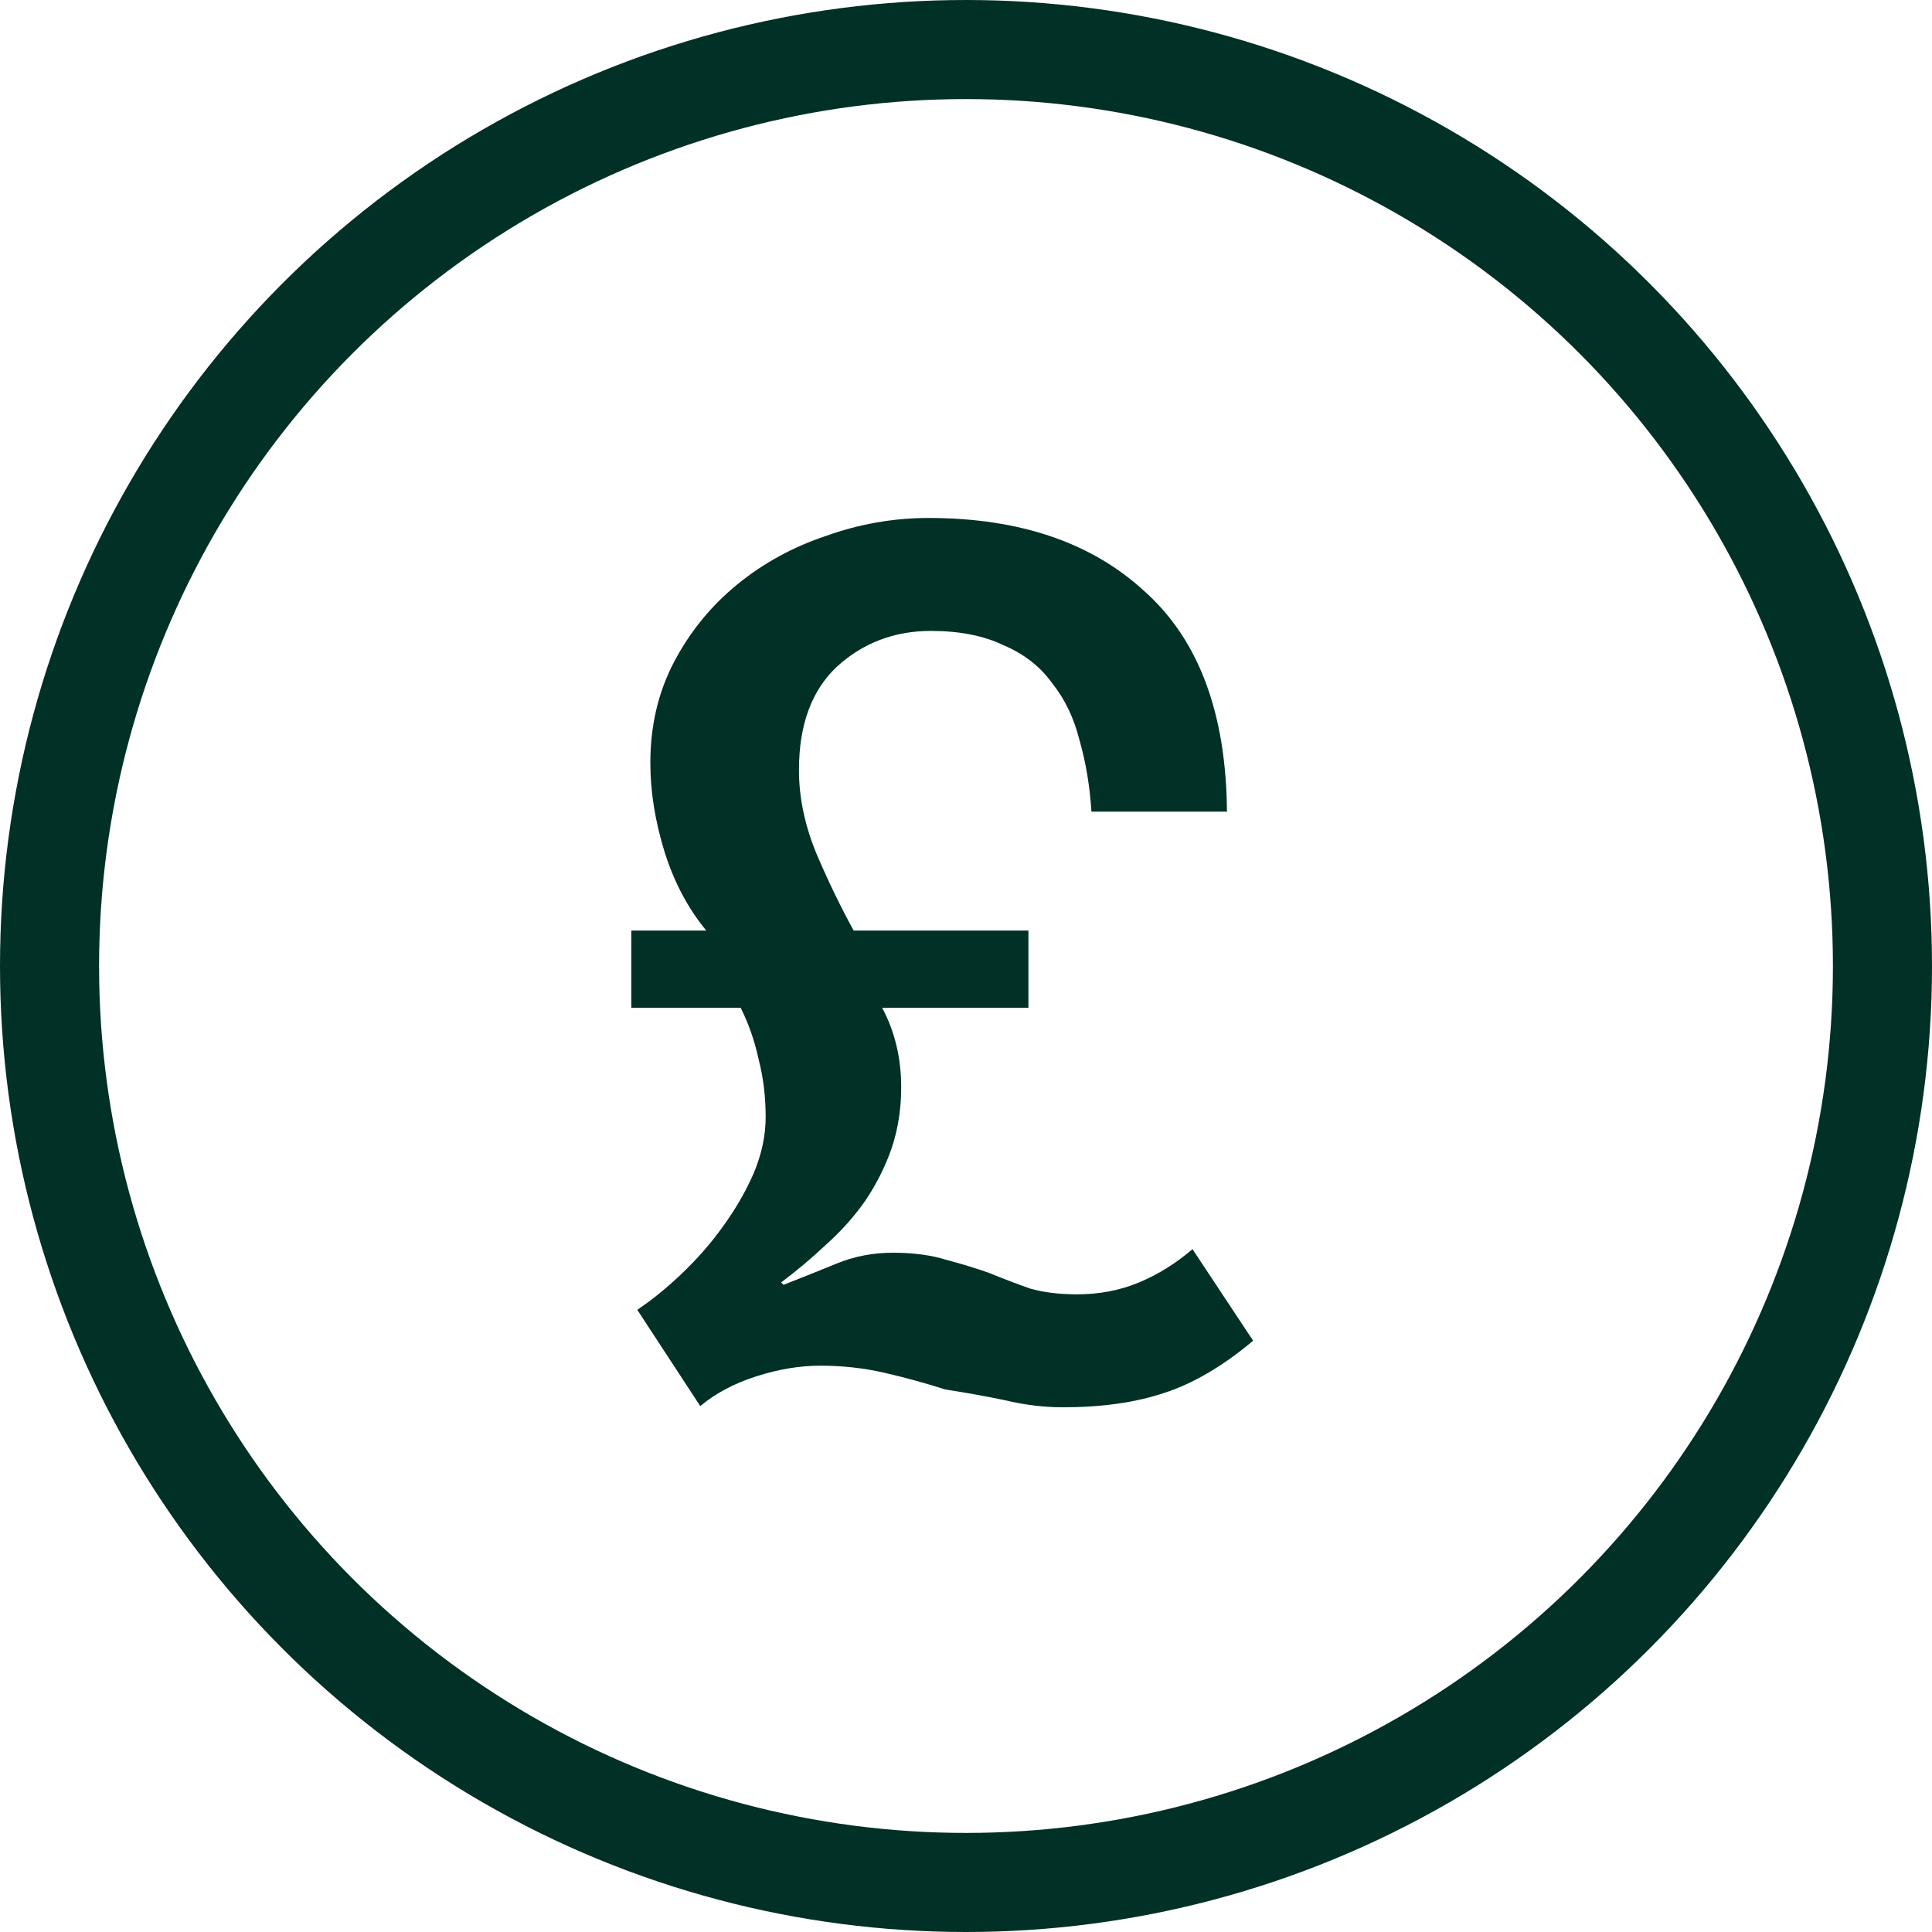
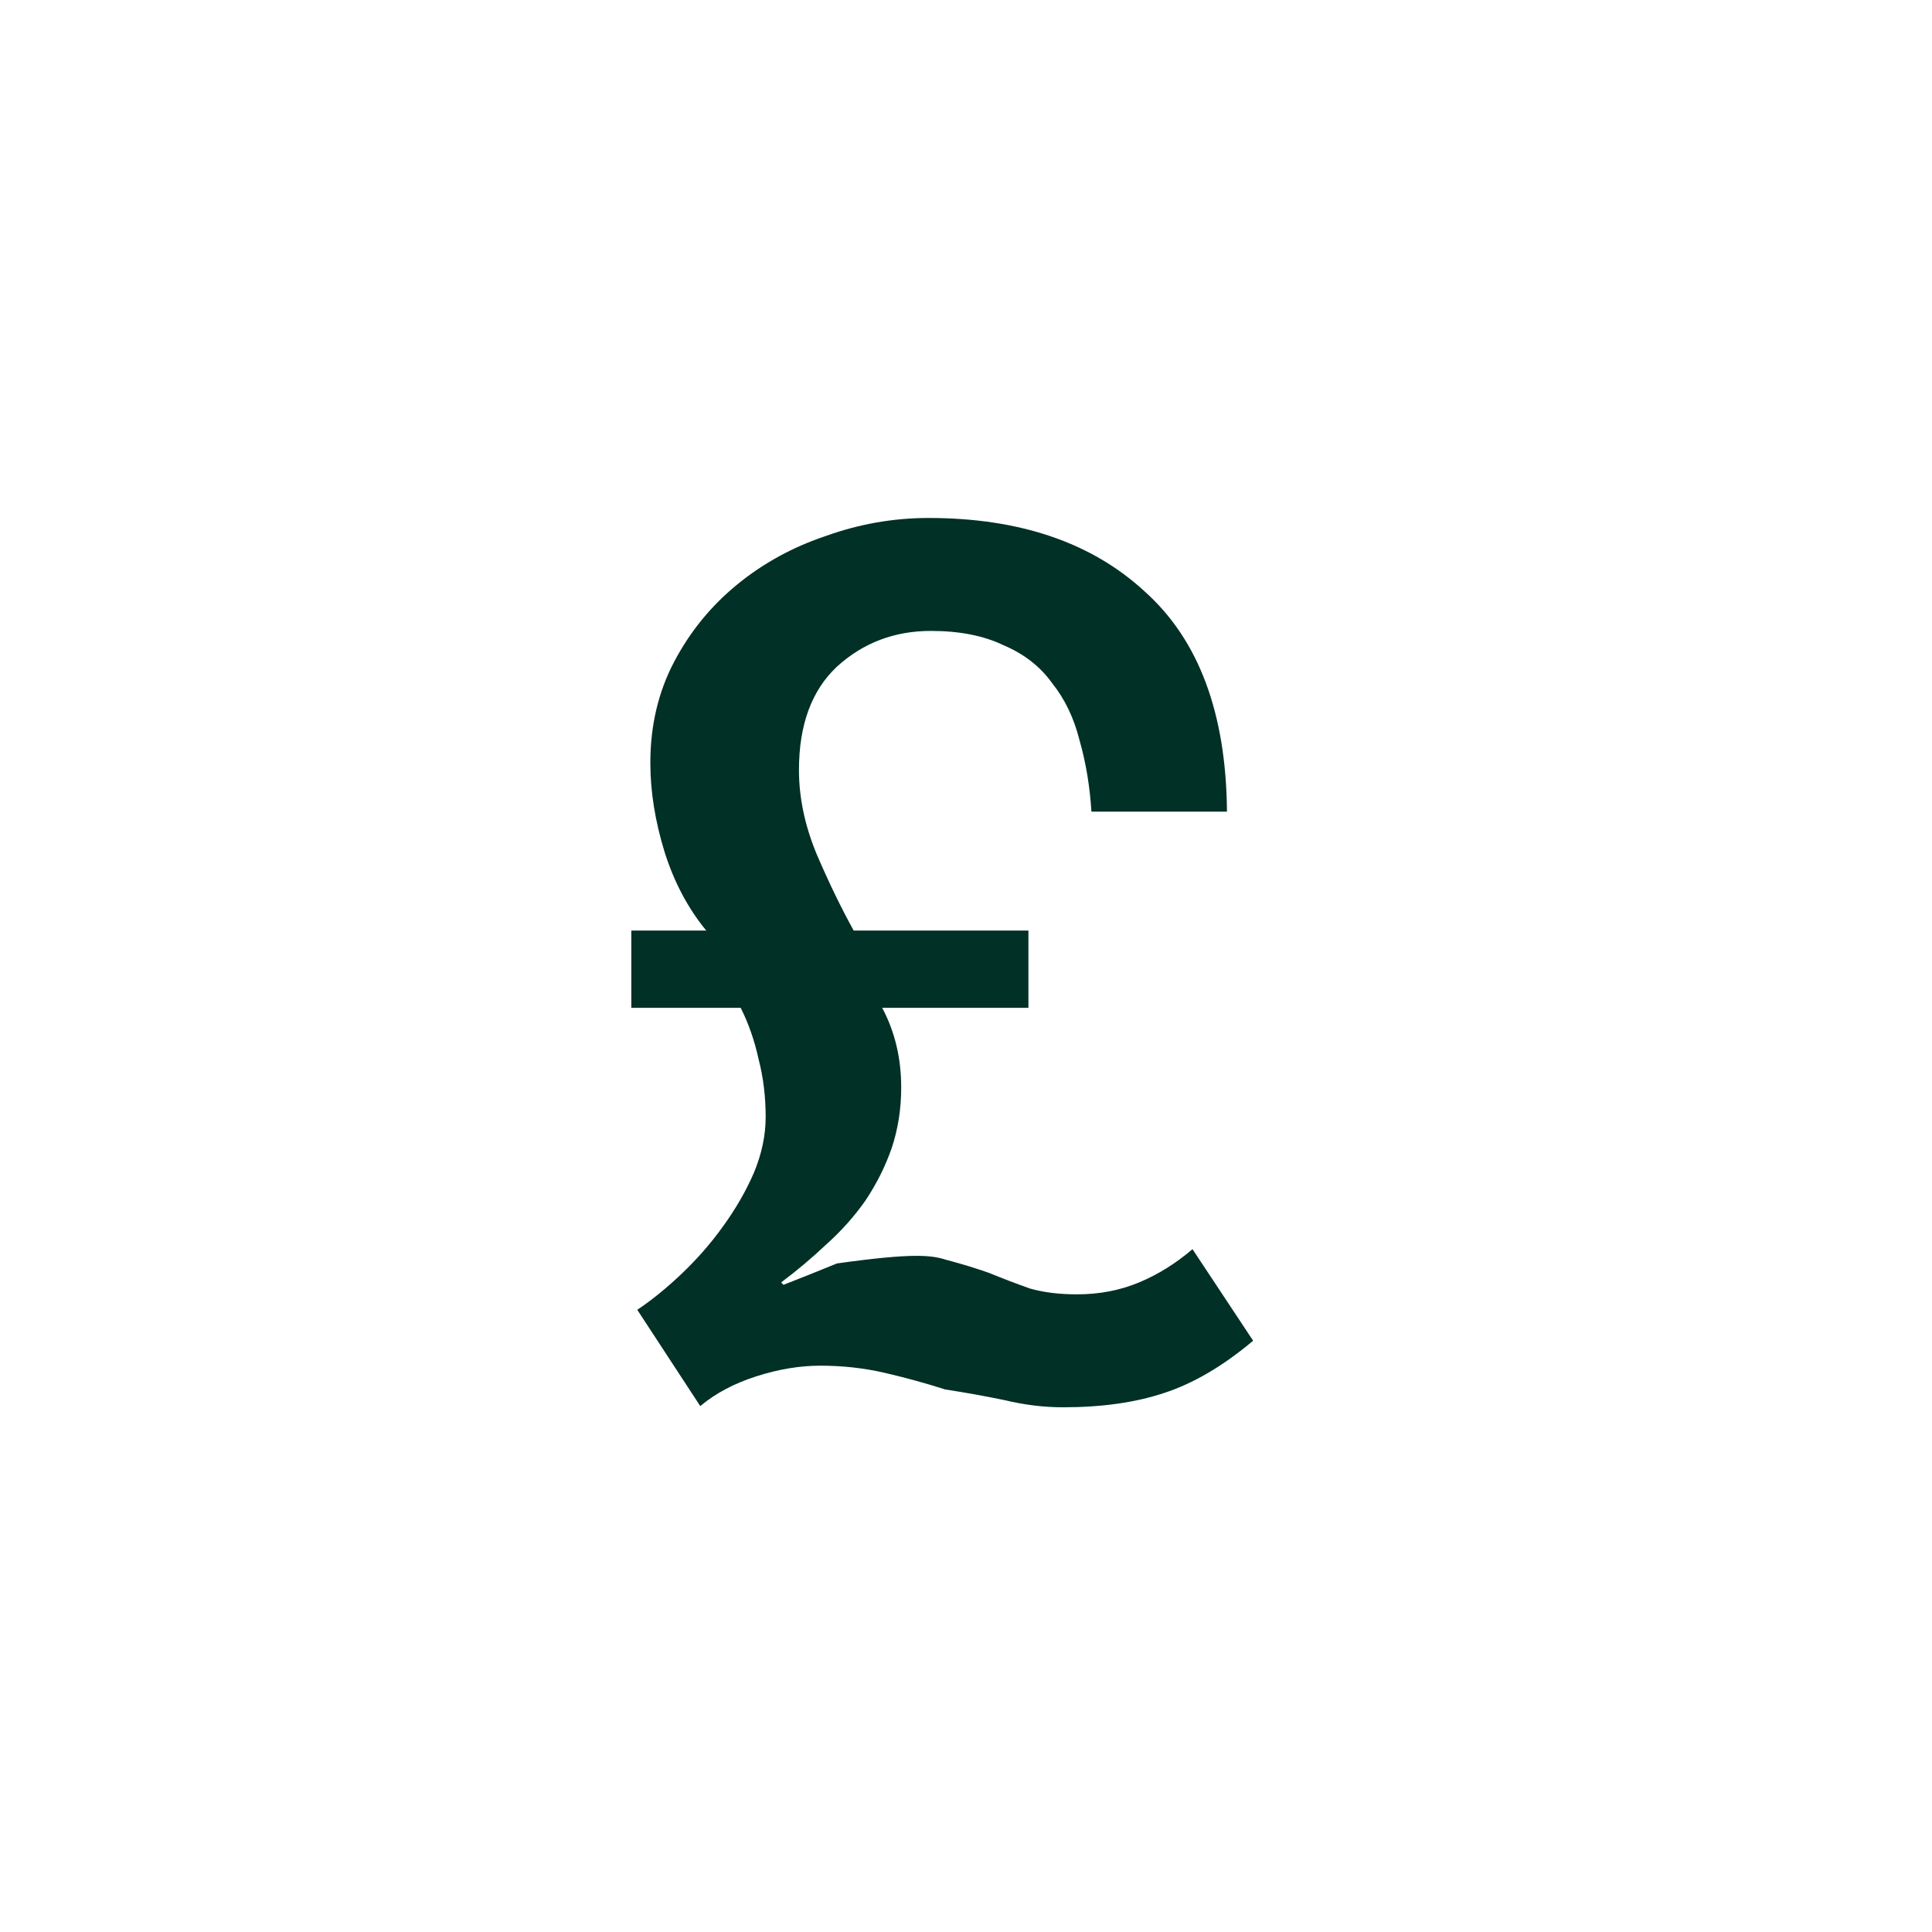
<svg xmlns="http://www.w3.org/2000/svg" preserveAspectRatio="none" width="100%" height="100%" overflow="visible" style="display: block;" viewBox="0 0 39 39" fill="none">
  <g id="Feature Icon Container">
-     <circle id="Ellipse 2" cx="19.5" cy="19.5" r="18.5" stroke="#013026" stroke-width="2" />
-     <path id="Â£" d="M12.744 18.784H14.256C13.888 18.336 13.608 17.808 13.416 17.2C13.224 16.576 13.128 15.976 13.128 15.4C13.128 14.648 13.288 13.968 13.608 13.36C13.928 12.752 14.352 12.232 14.88 11.8C15.408 11.368 16.008 11.04 16.68 10.816C17.352 10.576 18.04 10.456 18.744 10.456C20.584 10.456 22.04 10.952 23.112 11.944C24.2 12.92 24.752 14.4 24.768 16.384H22.032C22 15.872 21.92 15.392 21.792 14.944C21.68 14.496 21.496 14.112 21.24 13.792C21 13.456 20.672 13.2 20.256 13.024C19.856 12.832 19.368 12.736 18.792 12.736C18.056 12.736 17.424 12.976 16.896 13.456C16.384 13.936 16.128 14.632 16.128 15.544C16.128 16.104 16.248 16.672 16.488 17.248C16.728 17.808 16.976 18.32 17.232 18.784H20.76V20.344H17.808C18.064 20.824 18.192 21.36 18.192 21.952C18.192 22.384 18.128 22.792 18 23.176C17.872 23.544 17.696 23.896 17.472 24.232C17.248 24.552 16.984 24.848 16.68 25.12C16.392 25.392 16.088 25.648 15.768 25.888L15.816 25.936C16.184 25.792 16.544 25.648 16.896 25.504C17.248 25.36 17.624 25.288 18.024 25.288C18.44 25.288 18.8 25.336 19.104 25.432C19.408 25.512 19.696 25.6 19.968 25.696C20.24 25.808 20.512 25.912 20.784 26.008C21.056 26.088 21.376 26.128 21.744 26.128C22.192 26.128 22.608 26.048 22.992 25.888C23.376 25.728 23.736 25.504 24.072 25.216L25.296 27.064C24.688 27.576 24.088 27.928 23.496 28.12C22.92 28.312 22.24 28.408 21.456 28.408C21.072 28.408 20.68 28.36 20.28 28.264C19.896 28.184 19.496 28.112 19.08 28.048C18.68 27.92 18.272 27.808 17.856 27.712C17.44 27.616 17.008 27.568 16.56 27.568C16.144 27.568 15.712 27.64 15.264 27.784C14.816 27.928 14.44 28.128 14.136 28.384L12.864 26.44C13.152 26.248 13.448 26.008 13.752 25.72C14.072 25.416 14.352 25.096 14.592 24.76C14.848 24.408 15.056 24.048 15.216 23.68C15.376 23.296 15.456 22.92 15.456 22.552C15.456 22.136 15.408 21.744 15.312 21.376C15.232 21.008 15.112 20.664 14.952 20.344H12.744V18.784Z" fill="#013026" />
+     <path id="Â£" d="M12.744 18.784H14.256C13.888 18.336 13.608 17.808 13.416 17.2C13.224 16.576 13.128 15.976 13.128 15.4C13.128 14.648 13.288 13.968 13.608 13.36C13.928 12.752 14.352 12.232 14.88 11.8C15.408 11.368 16.008 11.04 16.68 10.816C17.352 10.576 18.04 10.456 18.744 10.456C20.584 10.456 22.04 10.952 23.112 11.944C24.2 12.92 24.752 14.4 24.768 16.384H22.032C22 15.872 21.92 15.392 21.792 14.944C21.68 14.496 21.496 14.112 21.24 13.792C21 13.456 20.672 13.2 20.256 13.024C19.856 12.832 19.368 12.736 18.792 12.736C18.056 12.736 17.424 12.976 16.896 13.456C16.384 13.936 16.128 14.632 16.128 15.544C16.128 16.104 16.248 16.672 16.488 17.248C16.728 17.808 16.976 18.32 17.232 18.784H20.76V20.344H17.808C18.064 20.824 18.192 21.36 18.192 21.952C18.192 22.384 18.128 22.792 18 23.176C17.872 23.544 17.696 23.896 17.472 24.232C17.248 24.552 16.984 24.848 16.68 25.12C16.392 25.392 16.088 25.648 15.768 25.888L15.816 25.936C16.184 25.792 16.544 25.648 16.896 25.504C18.44 25.288 18.8 25.336 19.104 25.432C19.408 25.512 19.696 25.6 19.968 25.696C20.24 25.808 20.512 25.912 20.784 26.008C21.056 26.088 21.376 26.128 21.744 26.128C22.192 26.128 22.608 26.048 22.992 25.888C23.376 25.728 23.736 25.504 24.072 25.216L25.296 27.064C24.688 27.576 24.088 27.928 23.496 28.12C22.92 28.312 22.24 28.408 21.456 28.408C21.072 28.408 20.68 28.36 20.28 28.264C19.896 28.184 19.496 28.112 19.08 28.048C18.68 27.92 18.272 27.808 17.856 27.712C17.44 27.616 17.008 27.568 16.56 27.568C16.144 27.568 15.712 27.64 15.264 27.784C14.816 27.928 14.44 28.128 14.136 28.384L12.864 26.44C13.152 26.248 13.448 26.008 13.752 25.72C14.072 25.416 14.352 25.096 14.592 24.76C14.848 24.408 15.056 24.048 15.216 23.68C15.376 23.296 15.456 22.92 15.456 22.552C15.456 22.136 15.408 21.744 15.312 21.376C15.232 21.008 15.112 20.664 14.952 20.344H12.744V18.784Z" fill="#013026" />
  </g>
</svg>